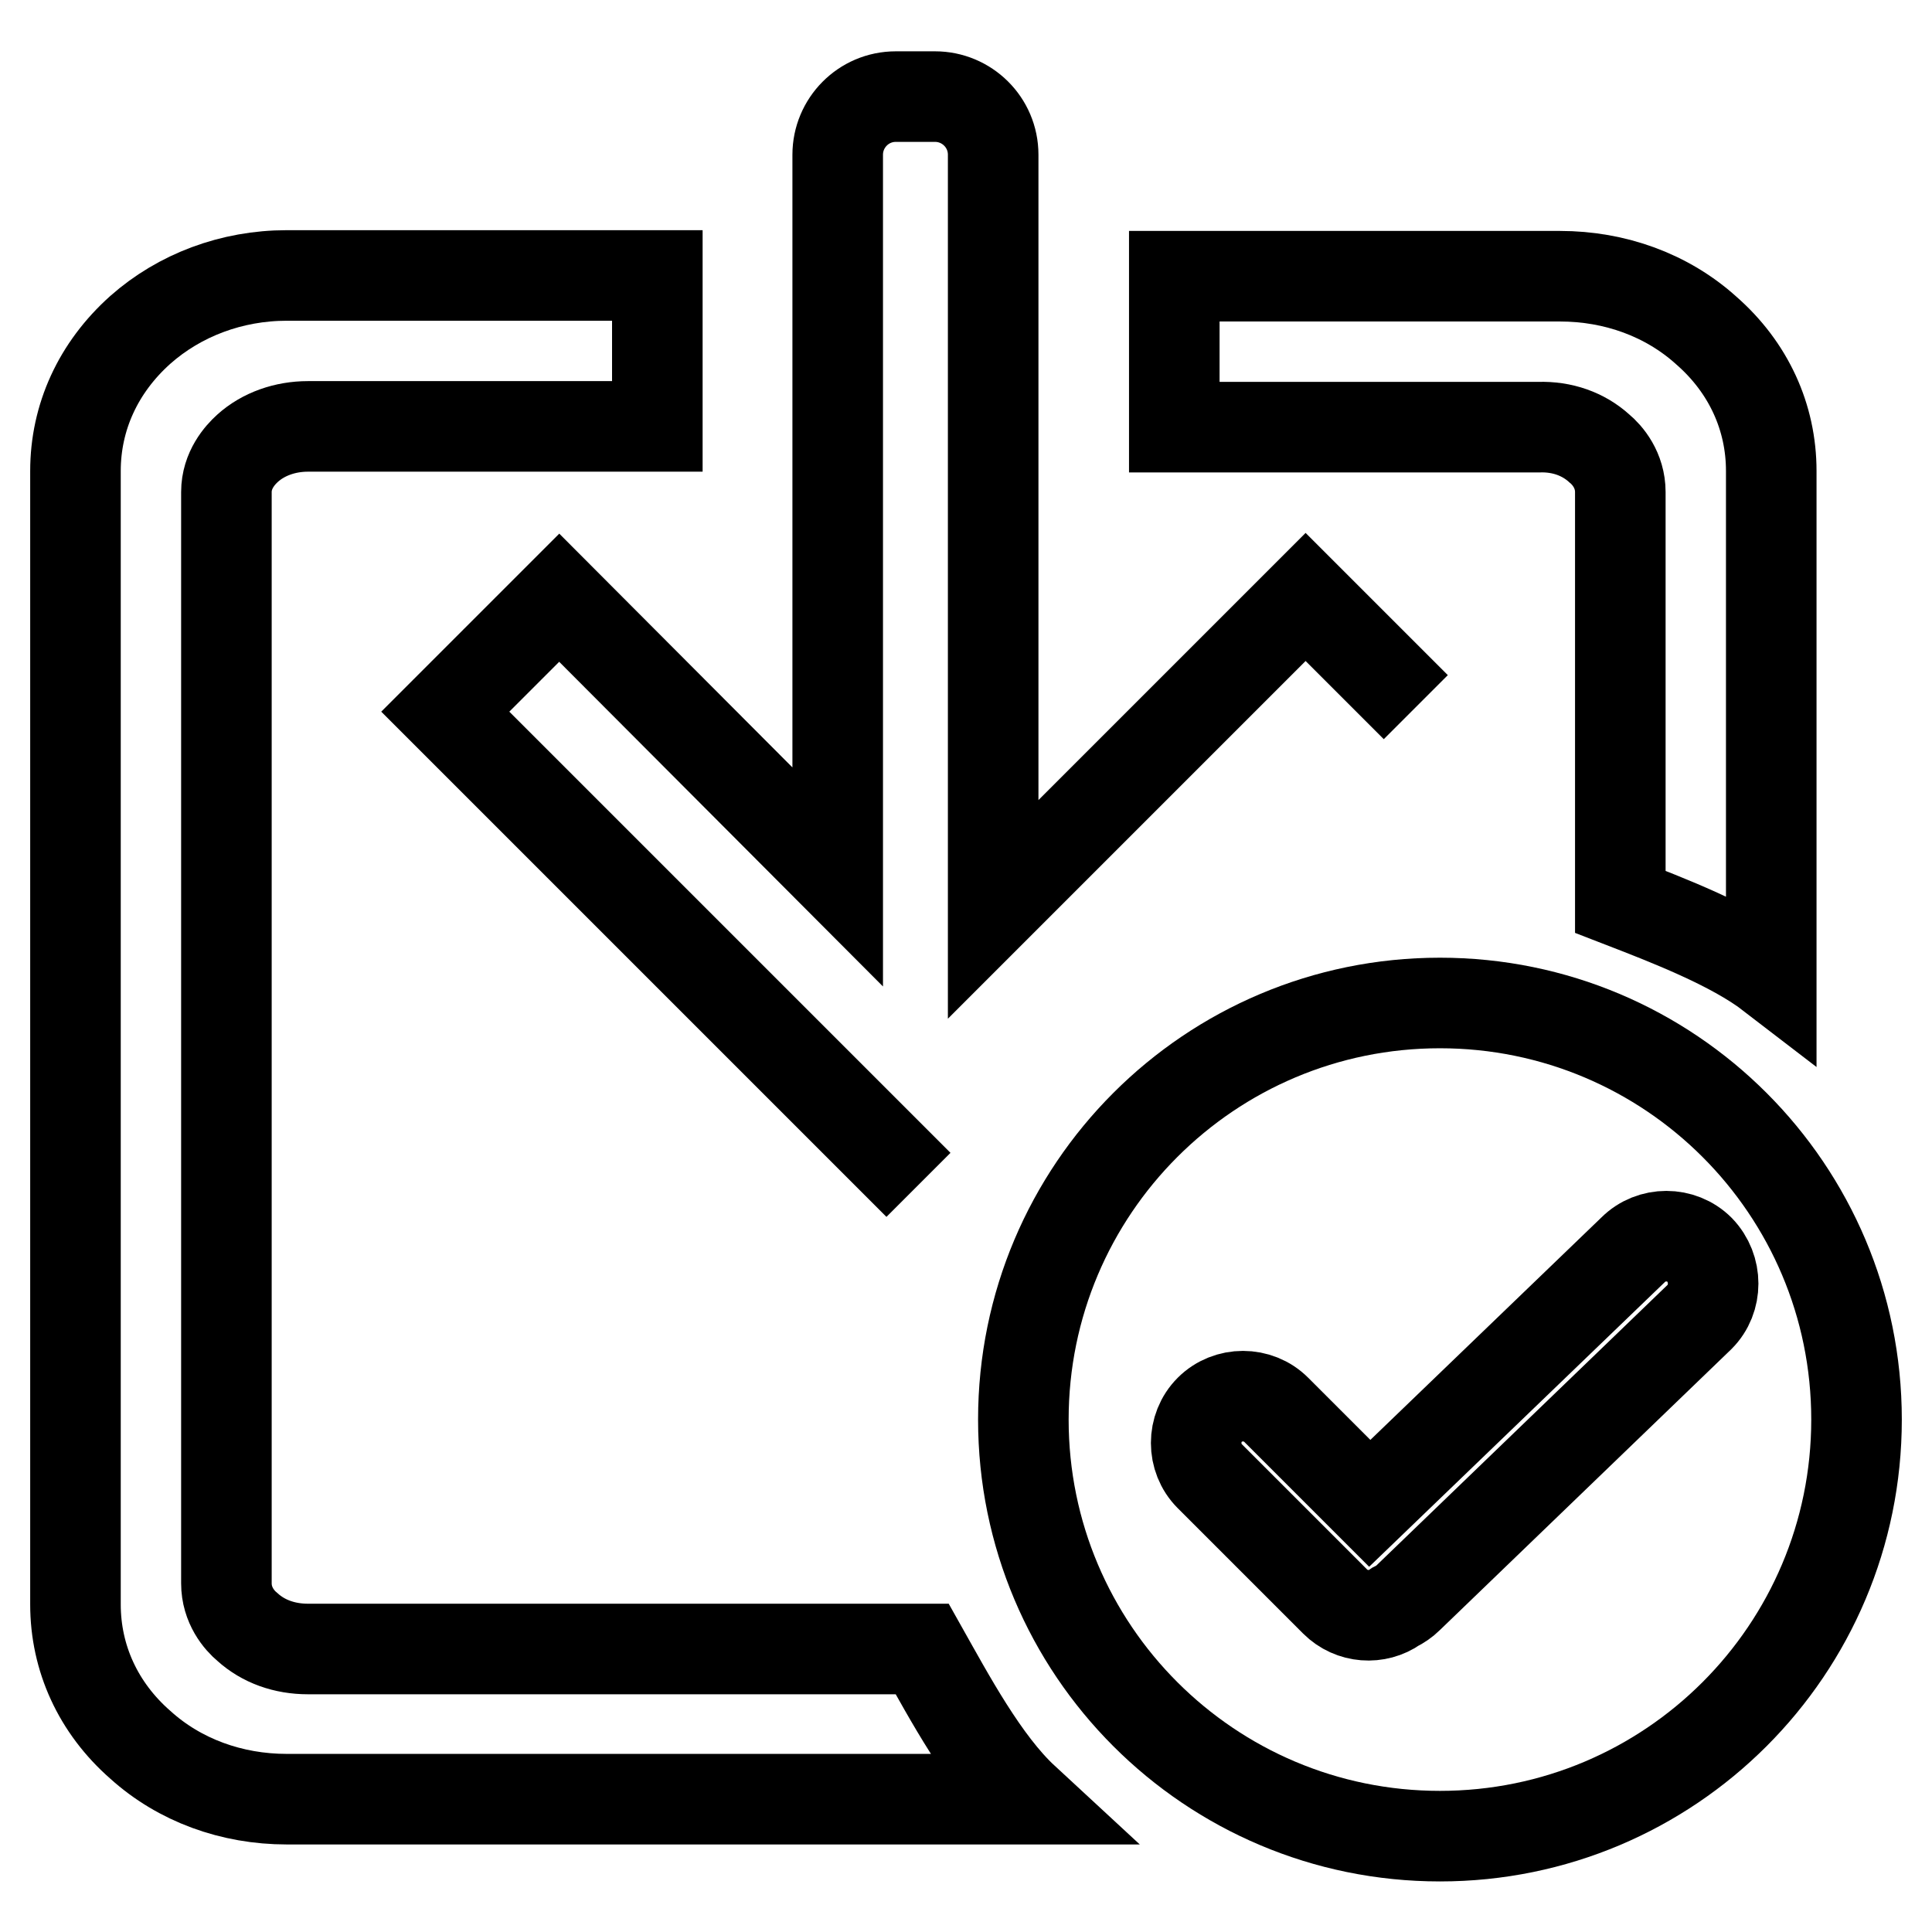
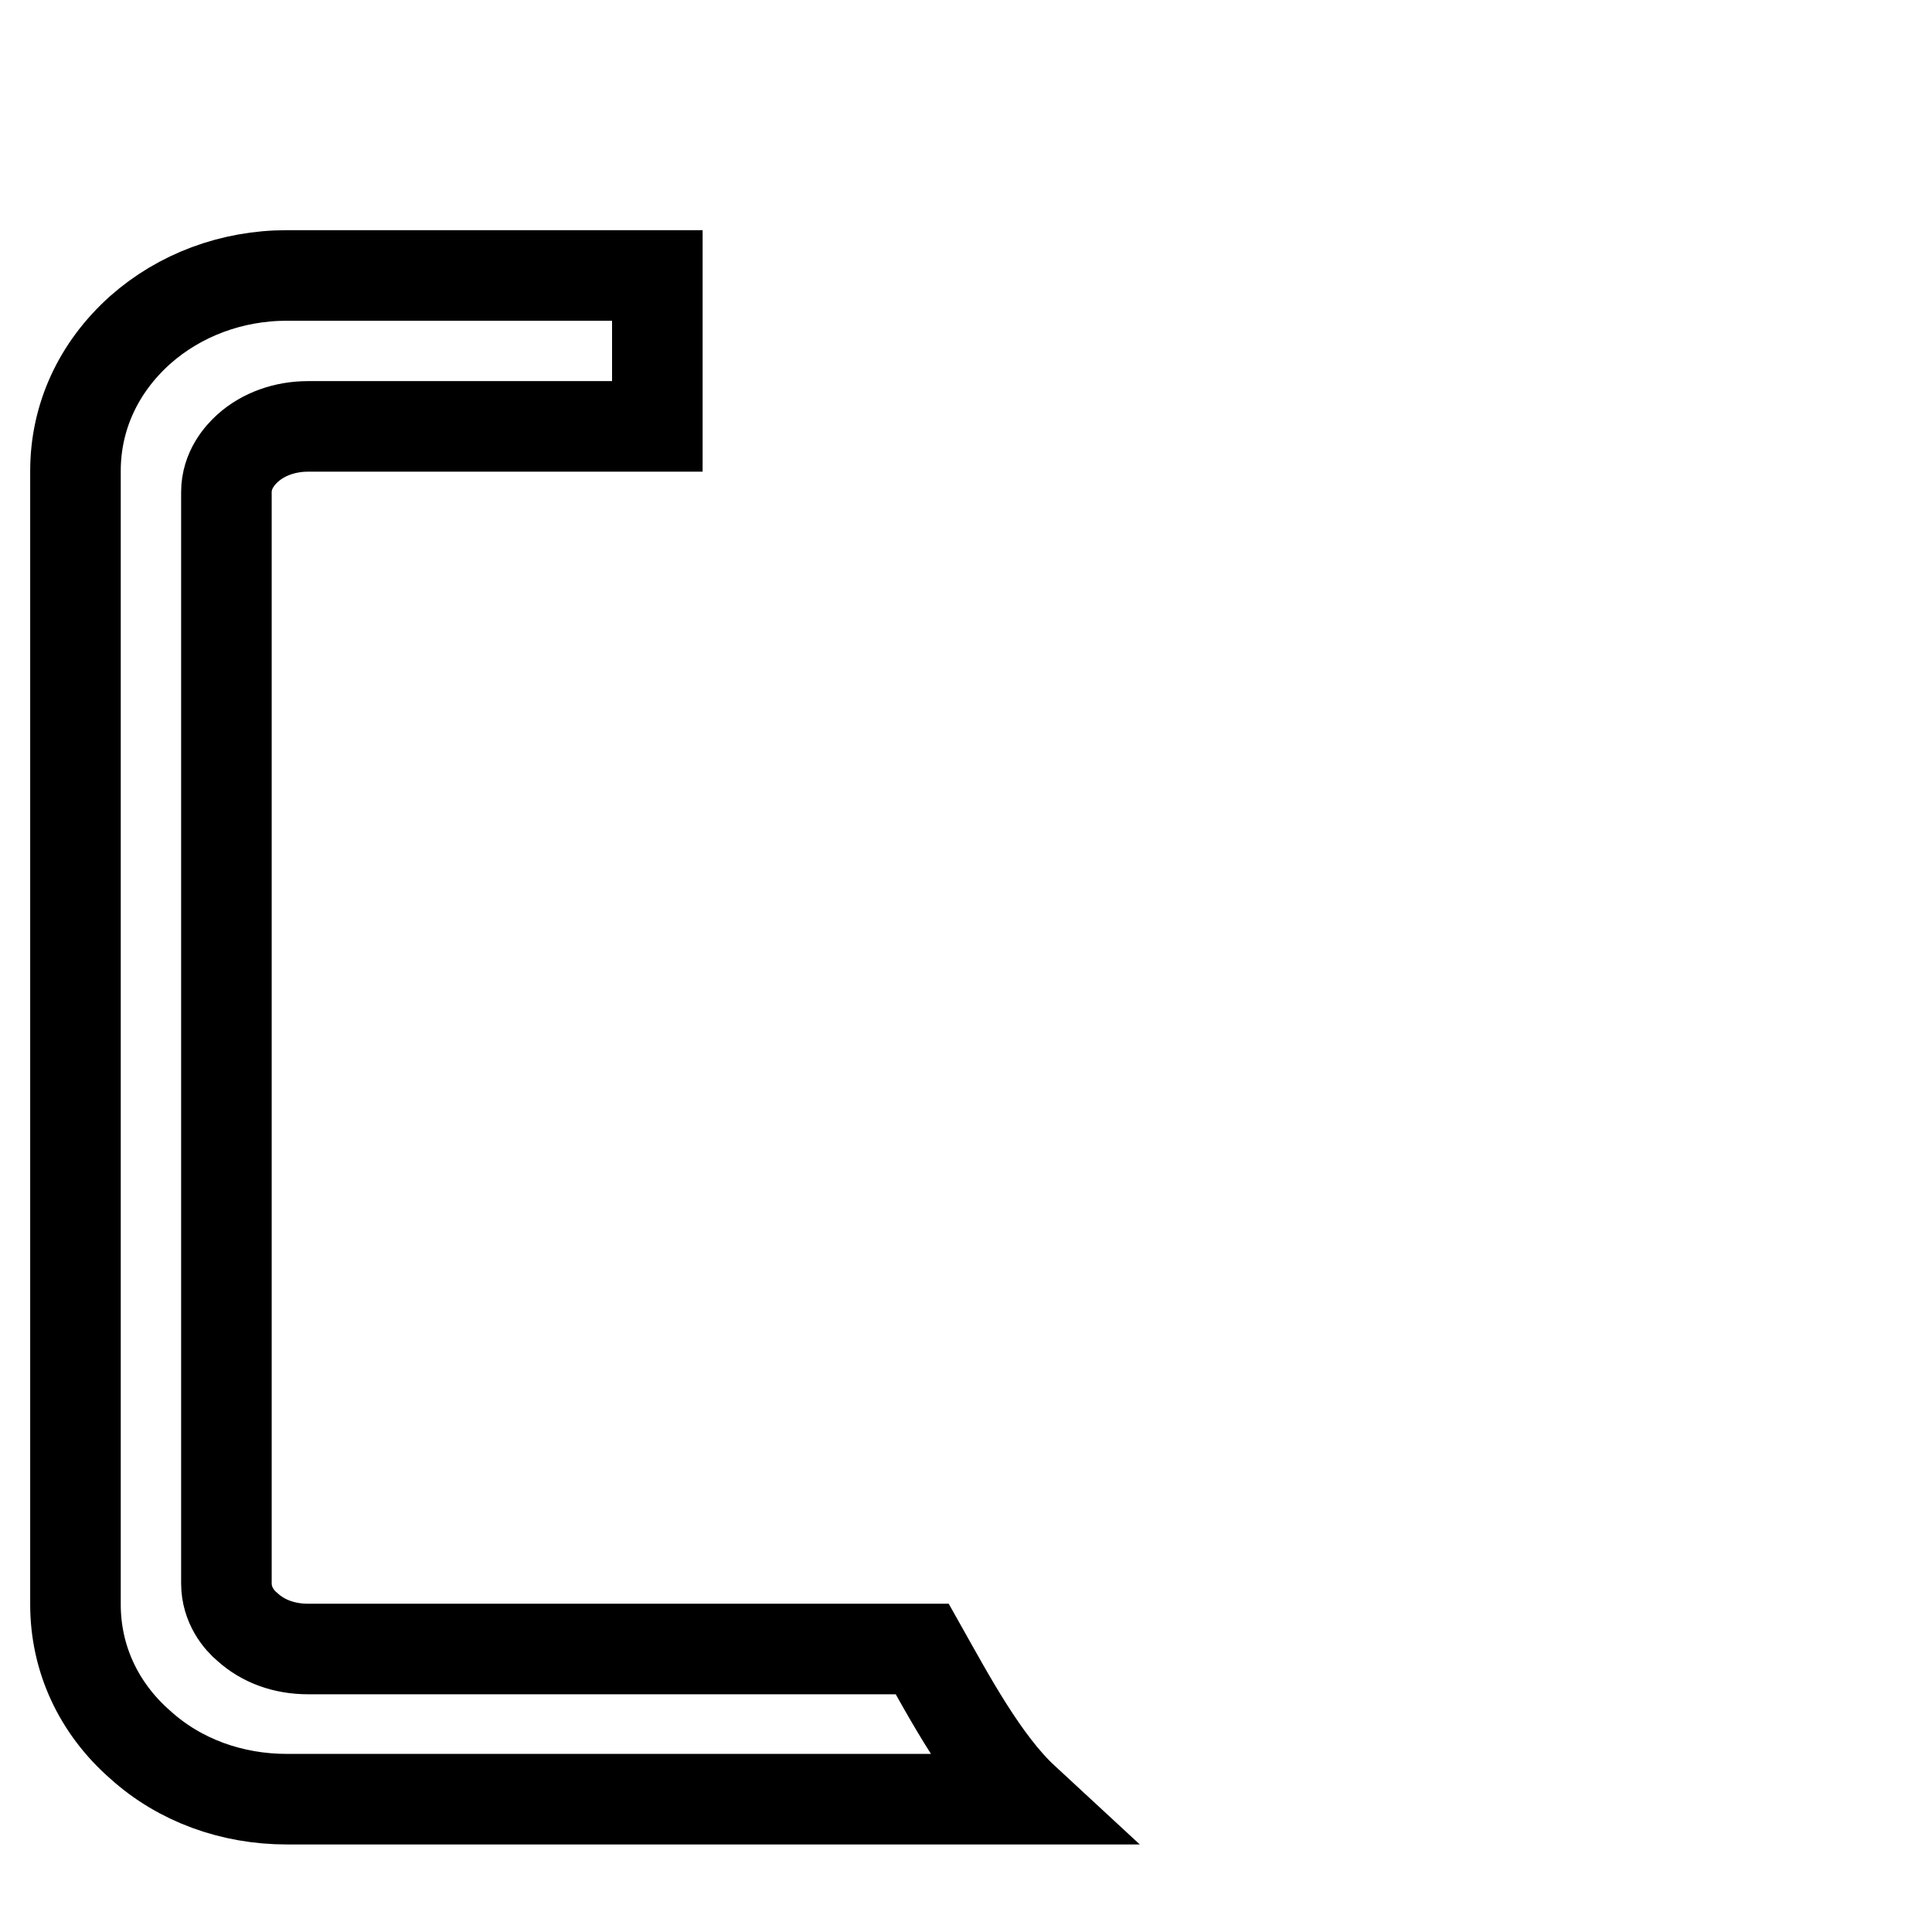
<svg xmlns="http://www.w3.org/2000/svg" version="1.1" x="0px" y="0px" viewBox="0 0 256 256" enable-background="new 0 0 256 256" xml:space="preserve">
  <g>
    <path stroke-width="12" fill-opacity="0" stroke="#000000" d="M122.2,218.5H40.8c-3.1,0-5.9-1-8-2.9c-1.1-0.9-2.8-2.9-2.8-5.8V65.2c0-2.9,1.8-4.9,2.8-5.8 c2.1-1.9,5-2.9,8-2.9h46.3v-20H38c-7.3,0-14.2,2.6-19.4,7.2C13,48.7,10,55.3,10,62.4v150.2c0,7.1,3,13.7,8.6,18.6 c5.2,4.7,12.1,7.2,19.4,7.2h97.7C130.4,233.5,125.8,224.9,122.2,218.5L122.2,218.5z" />
-     <path stroke-width="12" fill-opacity="0" stroke="#000000" d="M211.9,59.4c1.1,0.9,2.8,2.9,2.8,5.8v54.3c6.2,2.4,14.8,5.7,20,9.7V62.4c0-7.1-3-13.7-8.6-18.6 c-5.2-4.7-12.1-7.2-19.4-7.2h-51.1v20h48.3C207,56.5,209.8,57.5,211.9,59.4L211.9,59.4z" />
-     <path stroke-width="12" fill-opacity="0" stroke="#000000" d="M187.6,93.7l-14.6-14.6l-41.4,41.4V20.5c0-4.3-3.5-7.7-7.7-7.7h-5.2c-4.3,0-7.7,3.5-7.7,7.7v95.7L74.1,79.2 L59,94.3l62.7,62.7l0,0" />
-     <path stroke-width="12" fill-opacity="0" stroke="#000000" d="M190.8,132.9c-30.5,0-55.2,24.7-55.2,55.2c0,30.5,24.7,55.2,55.2,55.2c30.5,0,55.2-24.7,55.2-55.2 C246,157.6,221.3,132.9,190.8,132.9L190.8,132.9L190.8,132.9z M225.2,174.5l-38.6,37.2c-0.5,0.5-1.1,0.9-1.7,1.2 c-2.4,1.7-5.8,1.5-8-0.7l-16.6-16.6c-2.4-2.4-2.4-6.4,0-8.8c2.4-2.4,6.4-2.4,8.8,0l12.4,12.4l34.9-33.6c2.4-2.4,6.4-2.4,8.8,0 C227.6,168.1,227.6,172.1,225.2,174.5L225.2,174.5L225.2,174.5z" />
  </g>
</svg>